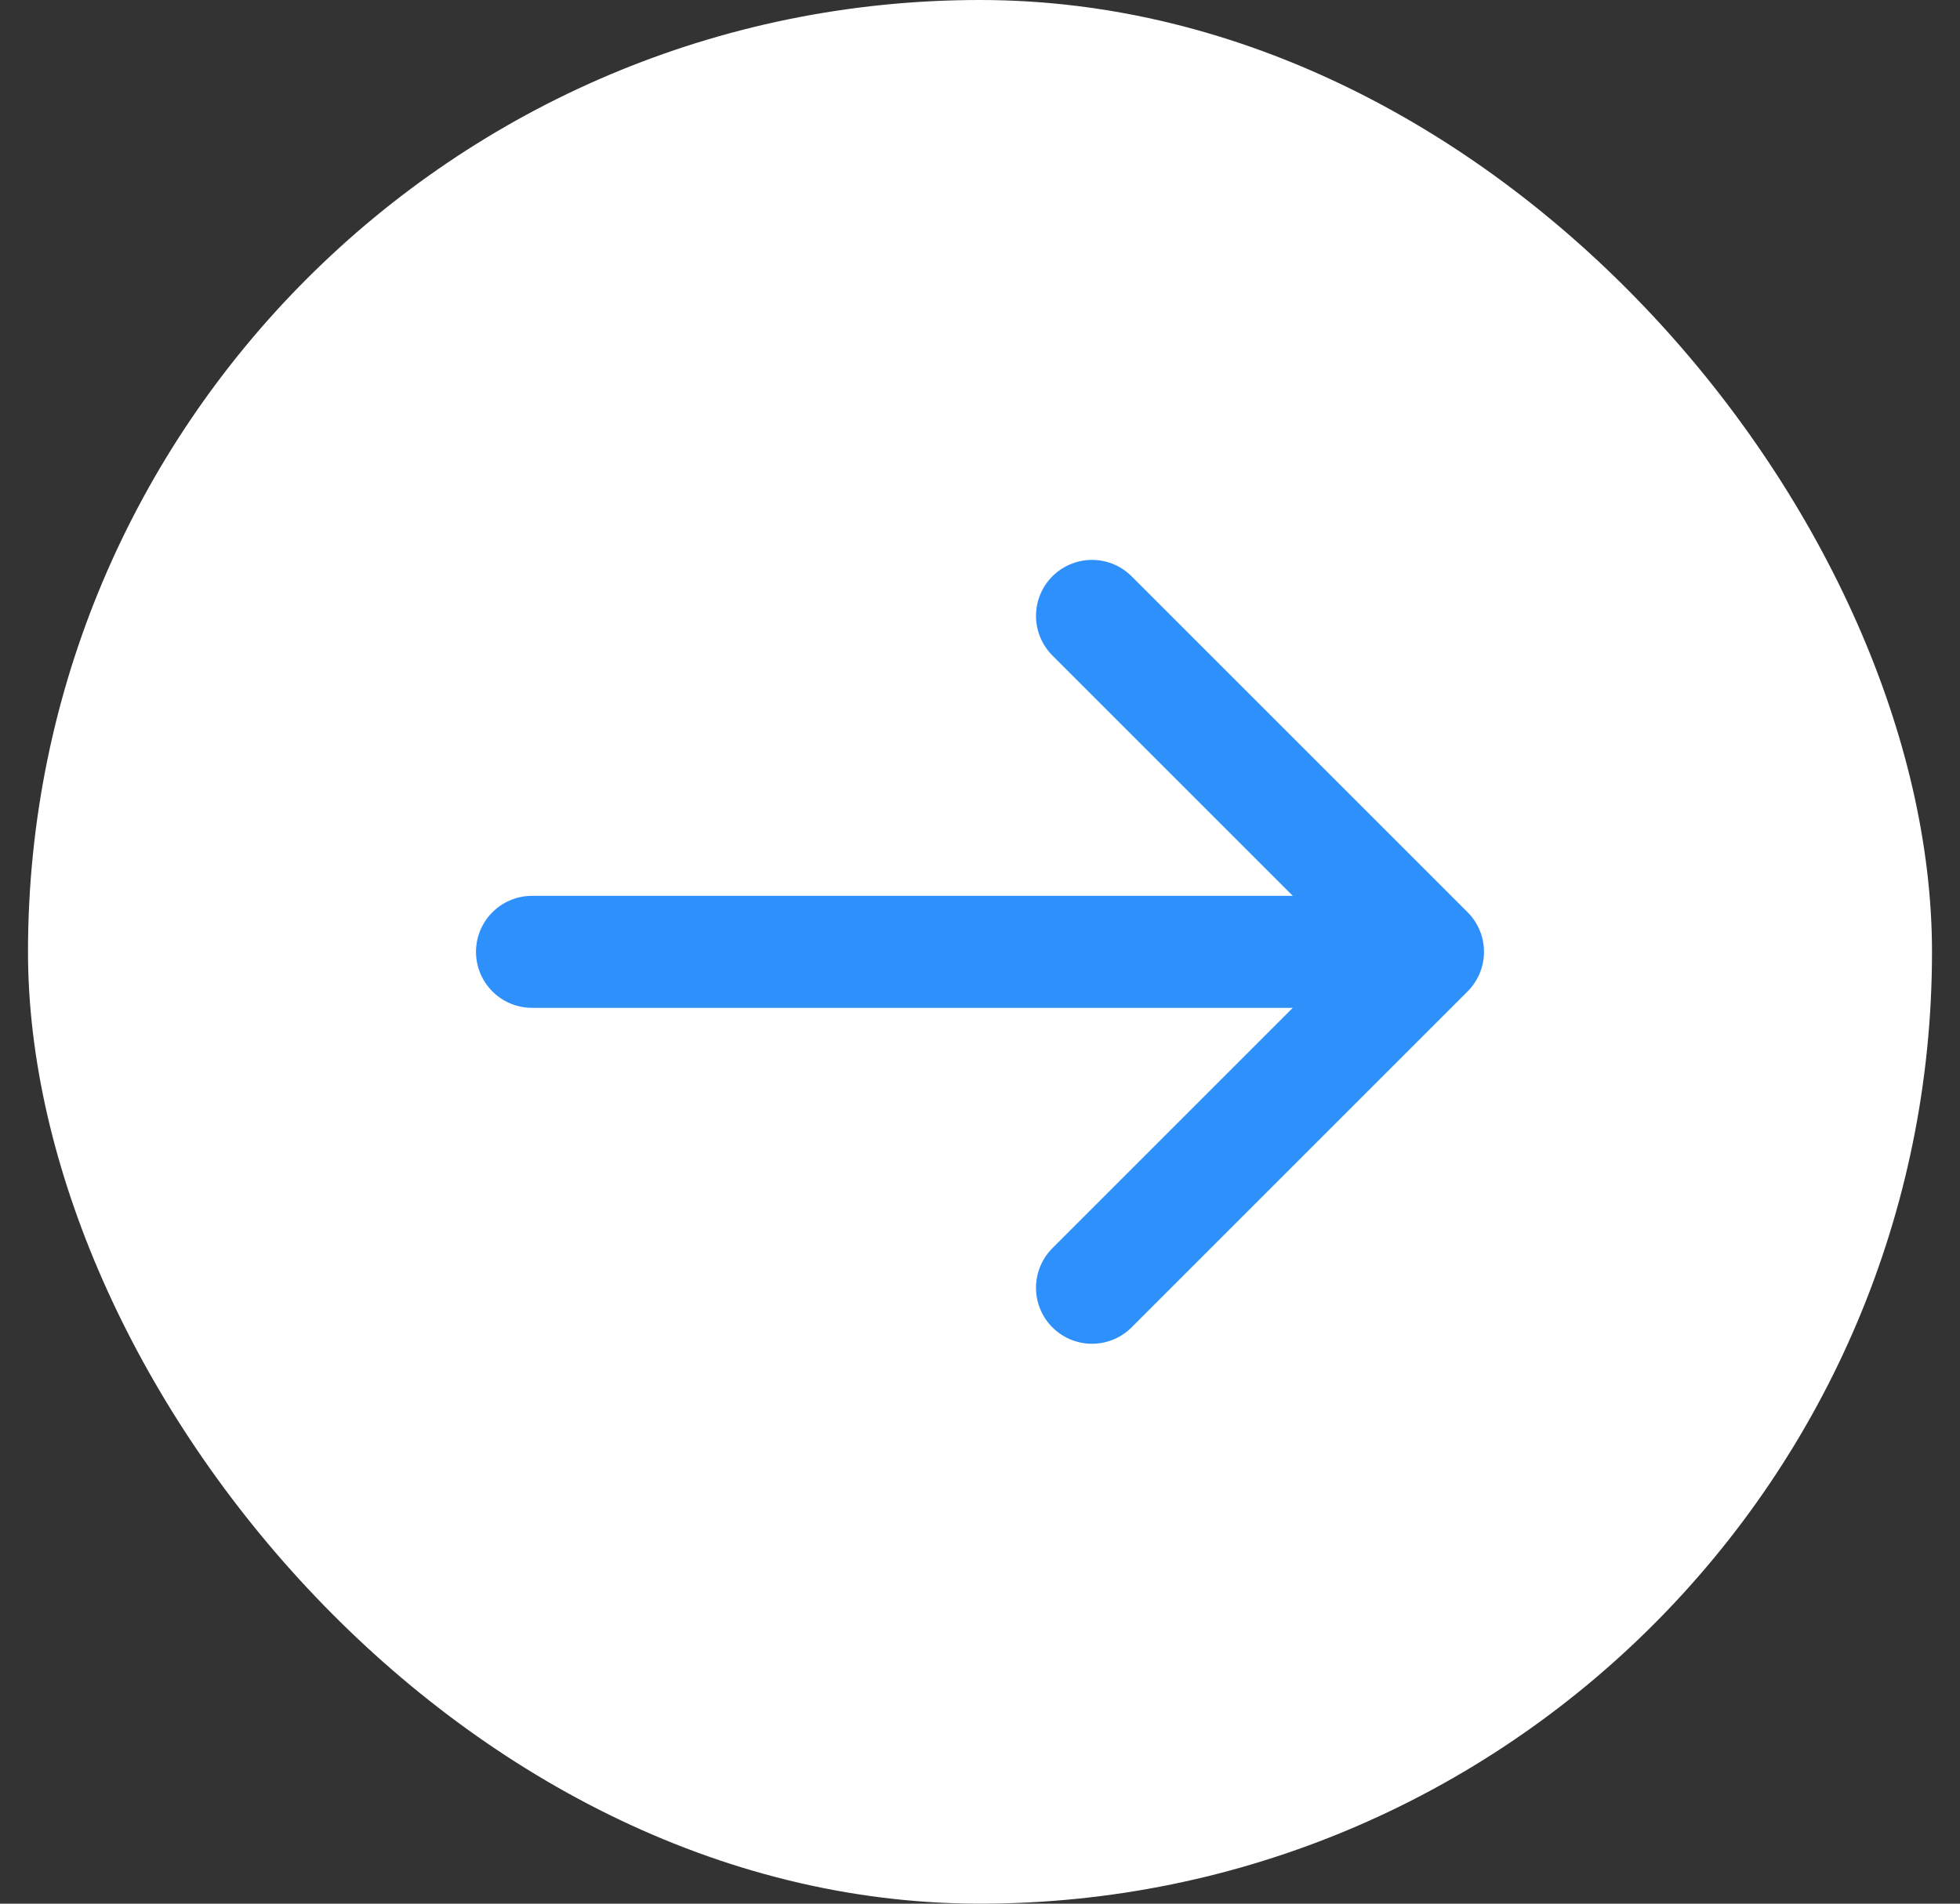
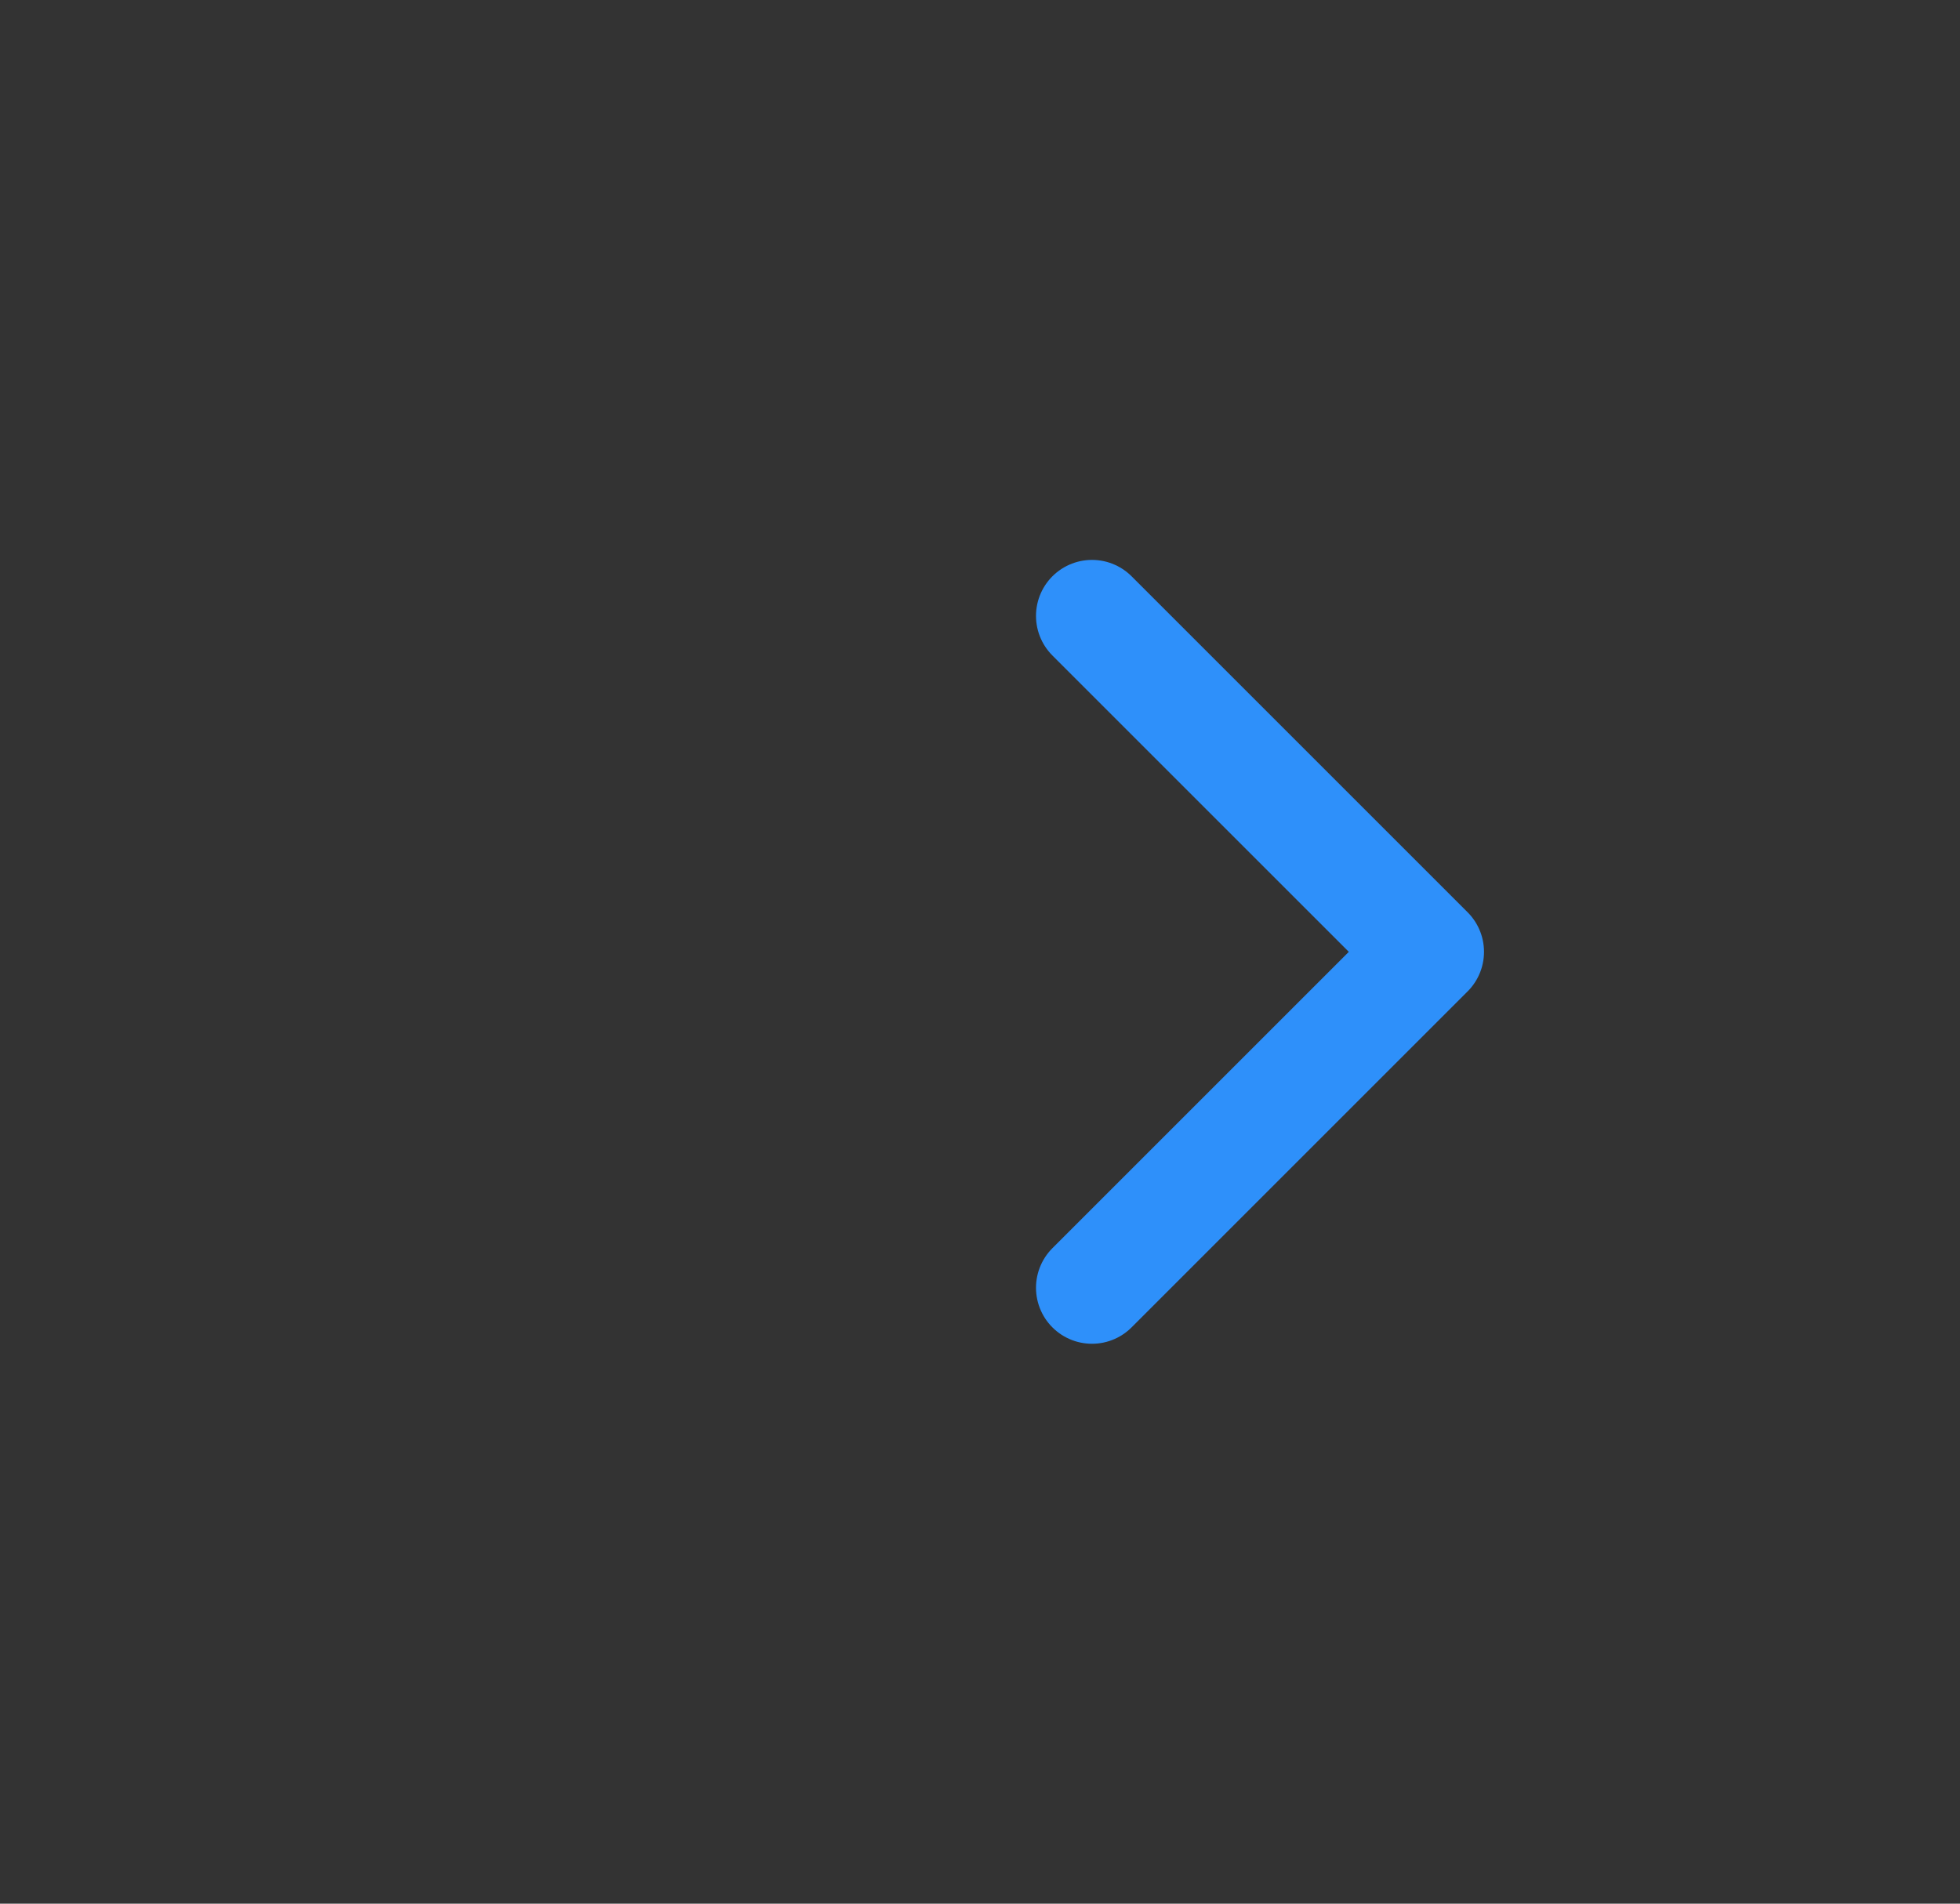
<svg xmlns="http://www.w3.org/2000/svg" width="35" height="34" viewBox="0 0 35 34" fill="none">
  <rect x="0" y="0" width="35" height="34" fill="#333333" stroke="none" />
-   <rect x="0.5" width="34" height="34" rx="17" fill="white" />
-   <path d="M9.5 17L25.5 17M25.5 17L19.5 23M25.5 17L19.5 11" stroke="#2E90FA" stroke-width="2" stroke-linecap="round" stroke-linejoin="round" />
+   <path d="M9.5 17M25.5 17L19.5 23M25.5 17L19.5 11" stroke="#2E90FA" stroke-width="2" stroke-linecap="round" stroke-linejoin="round" />
</svg>